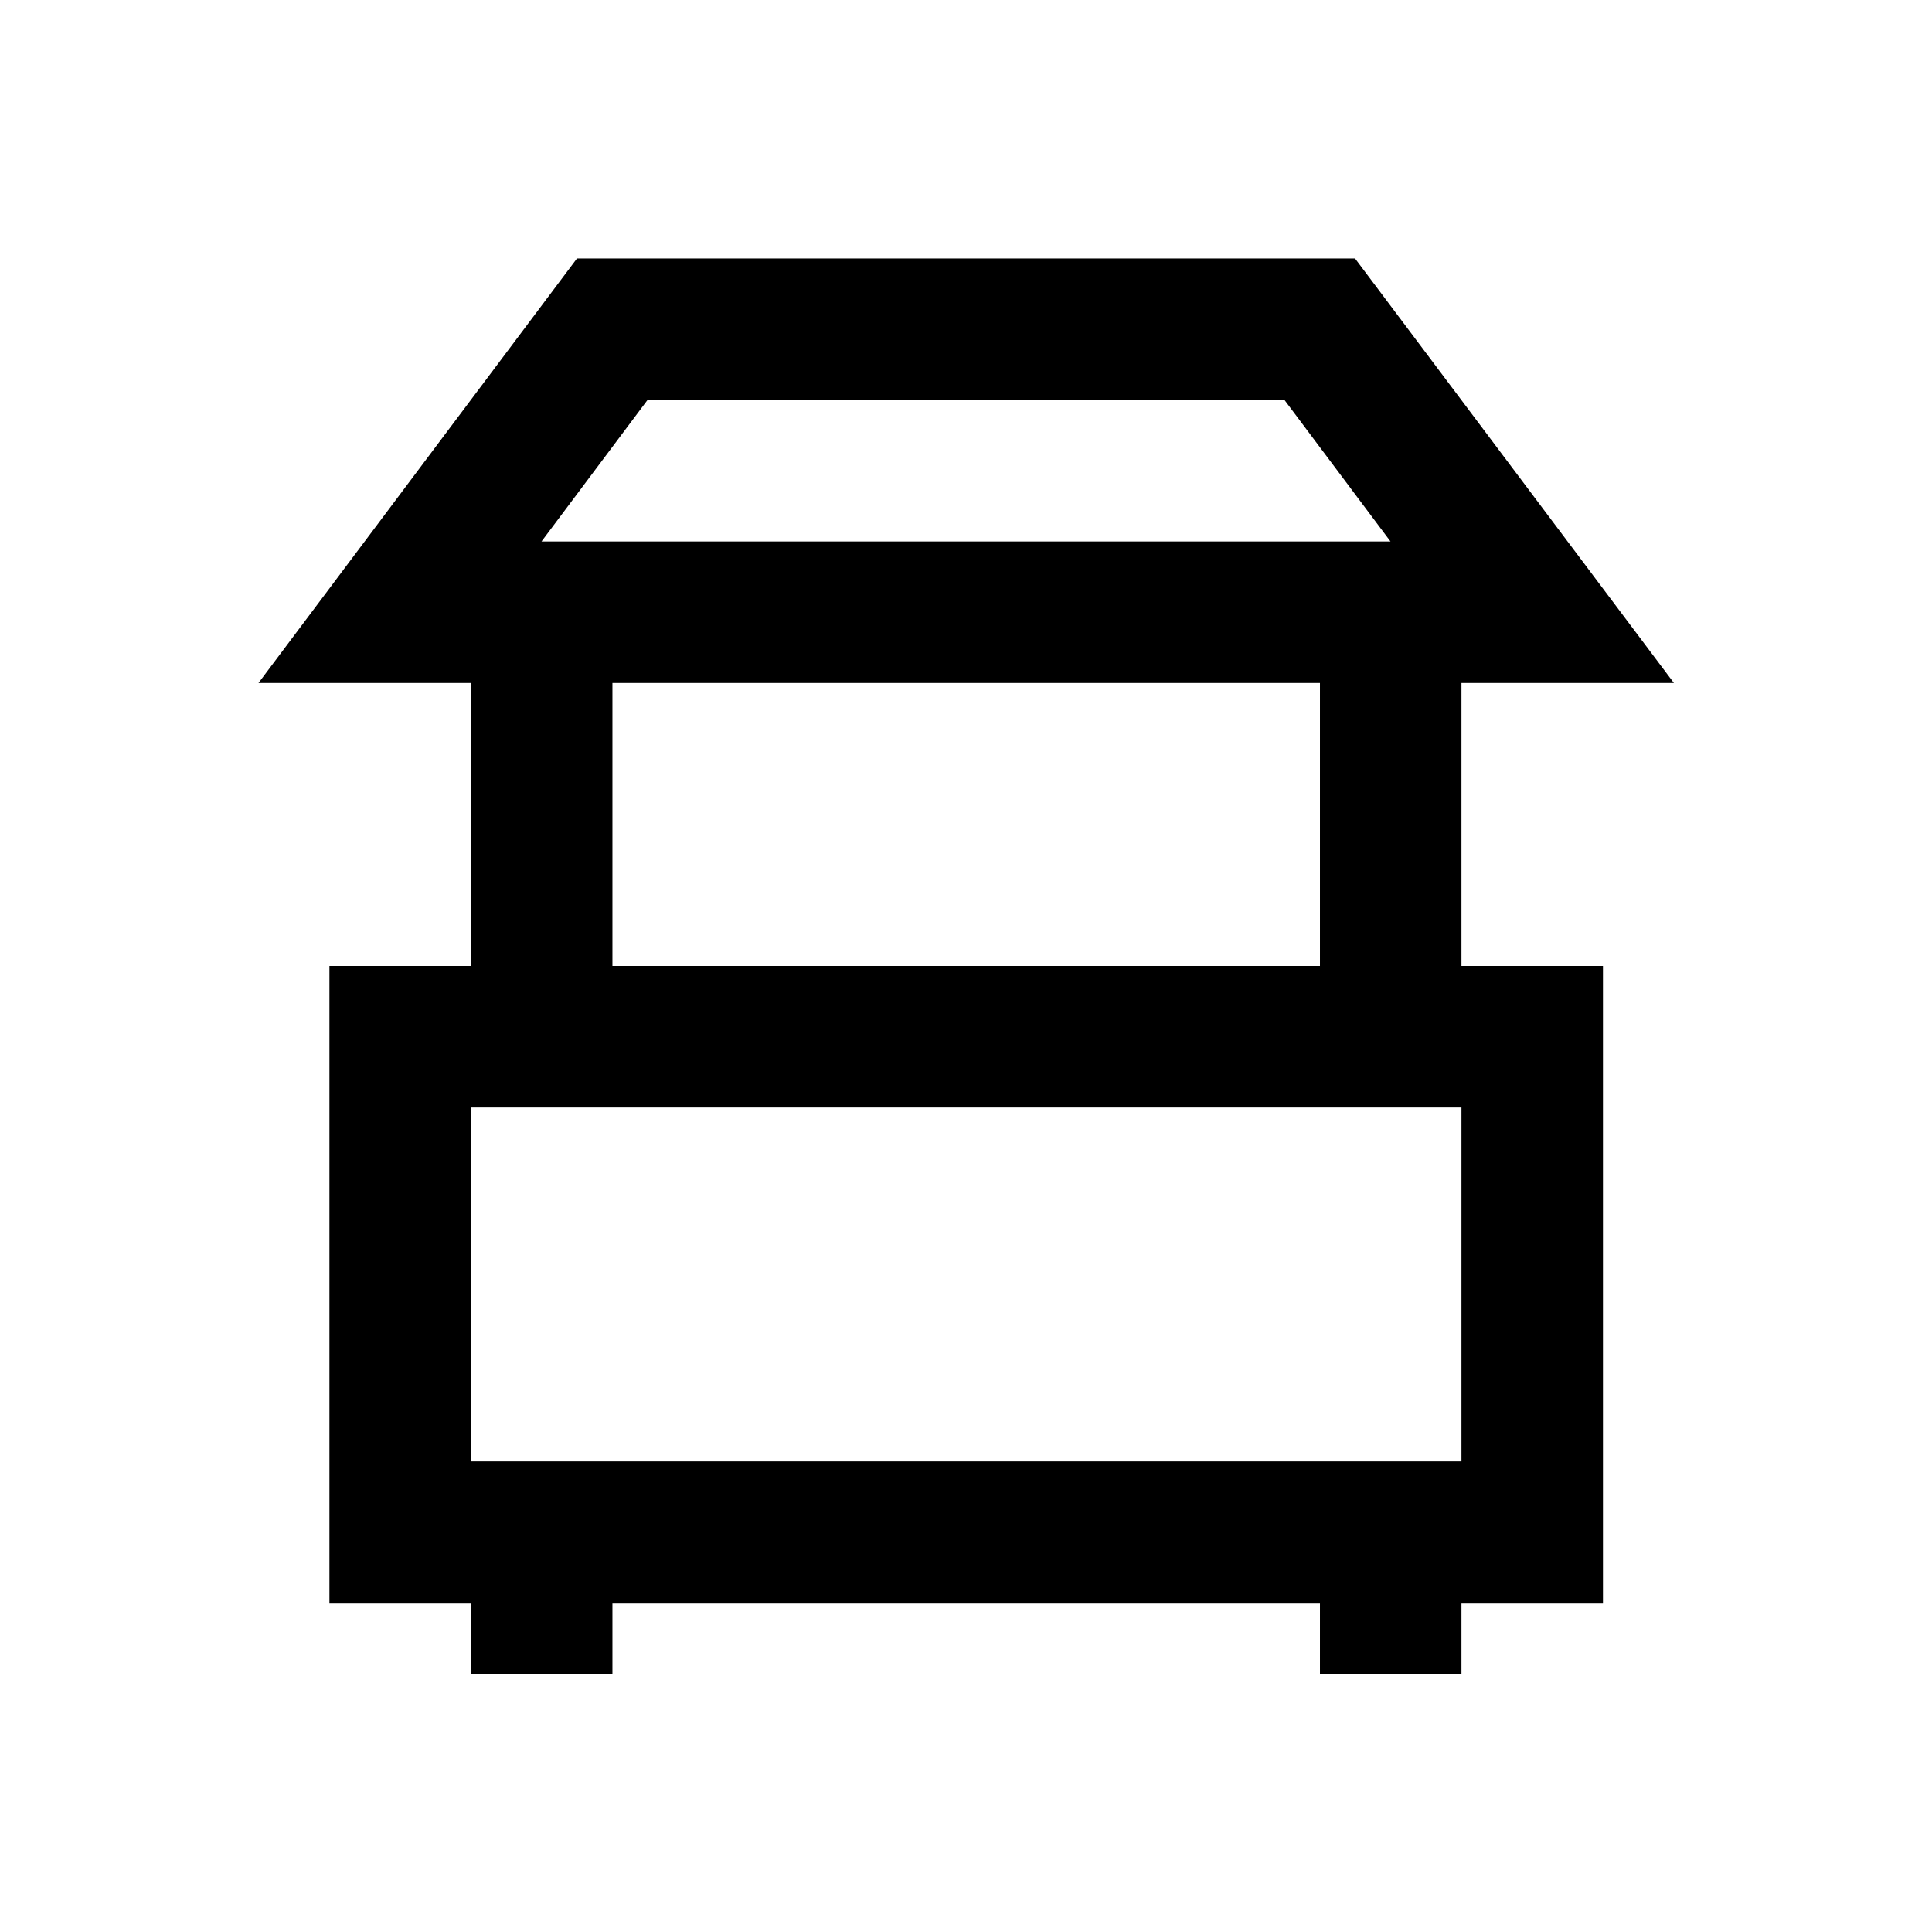
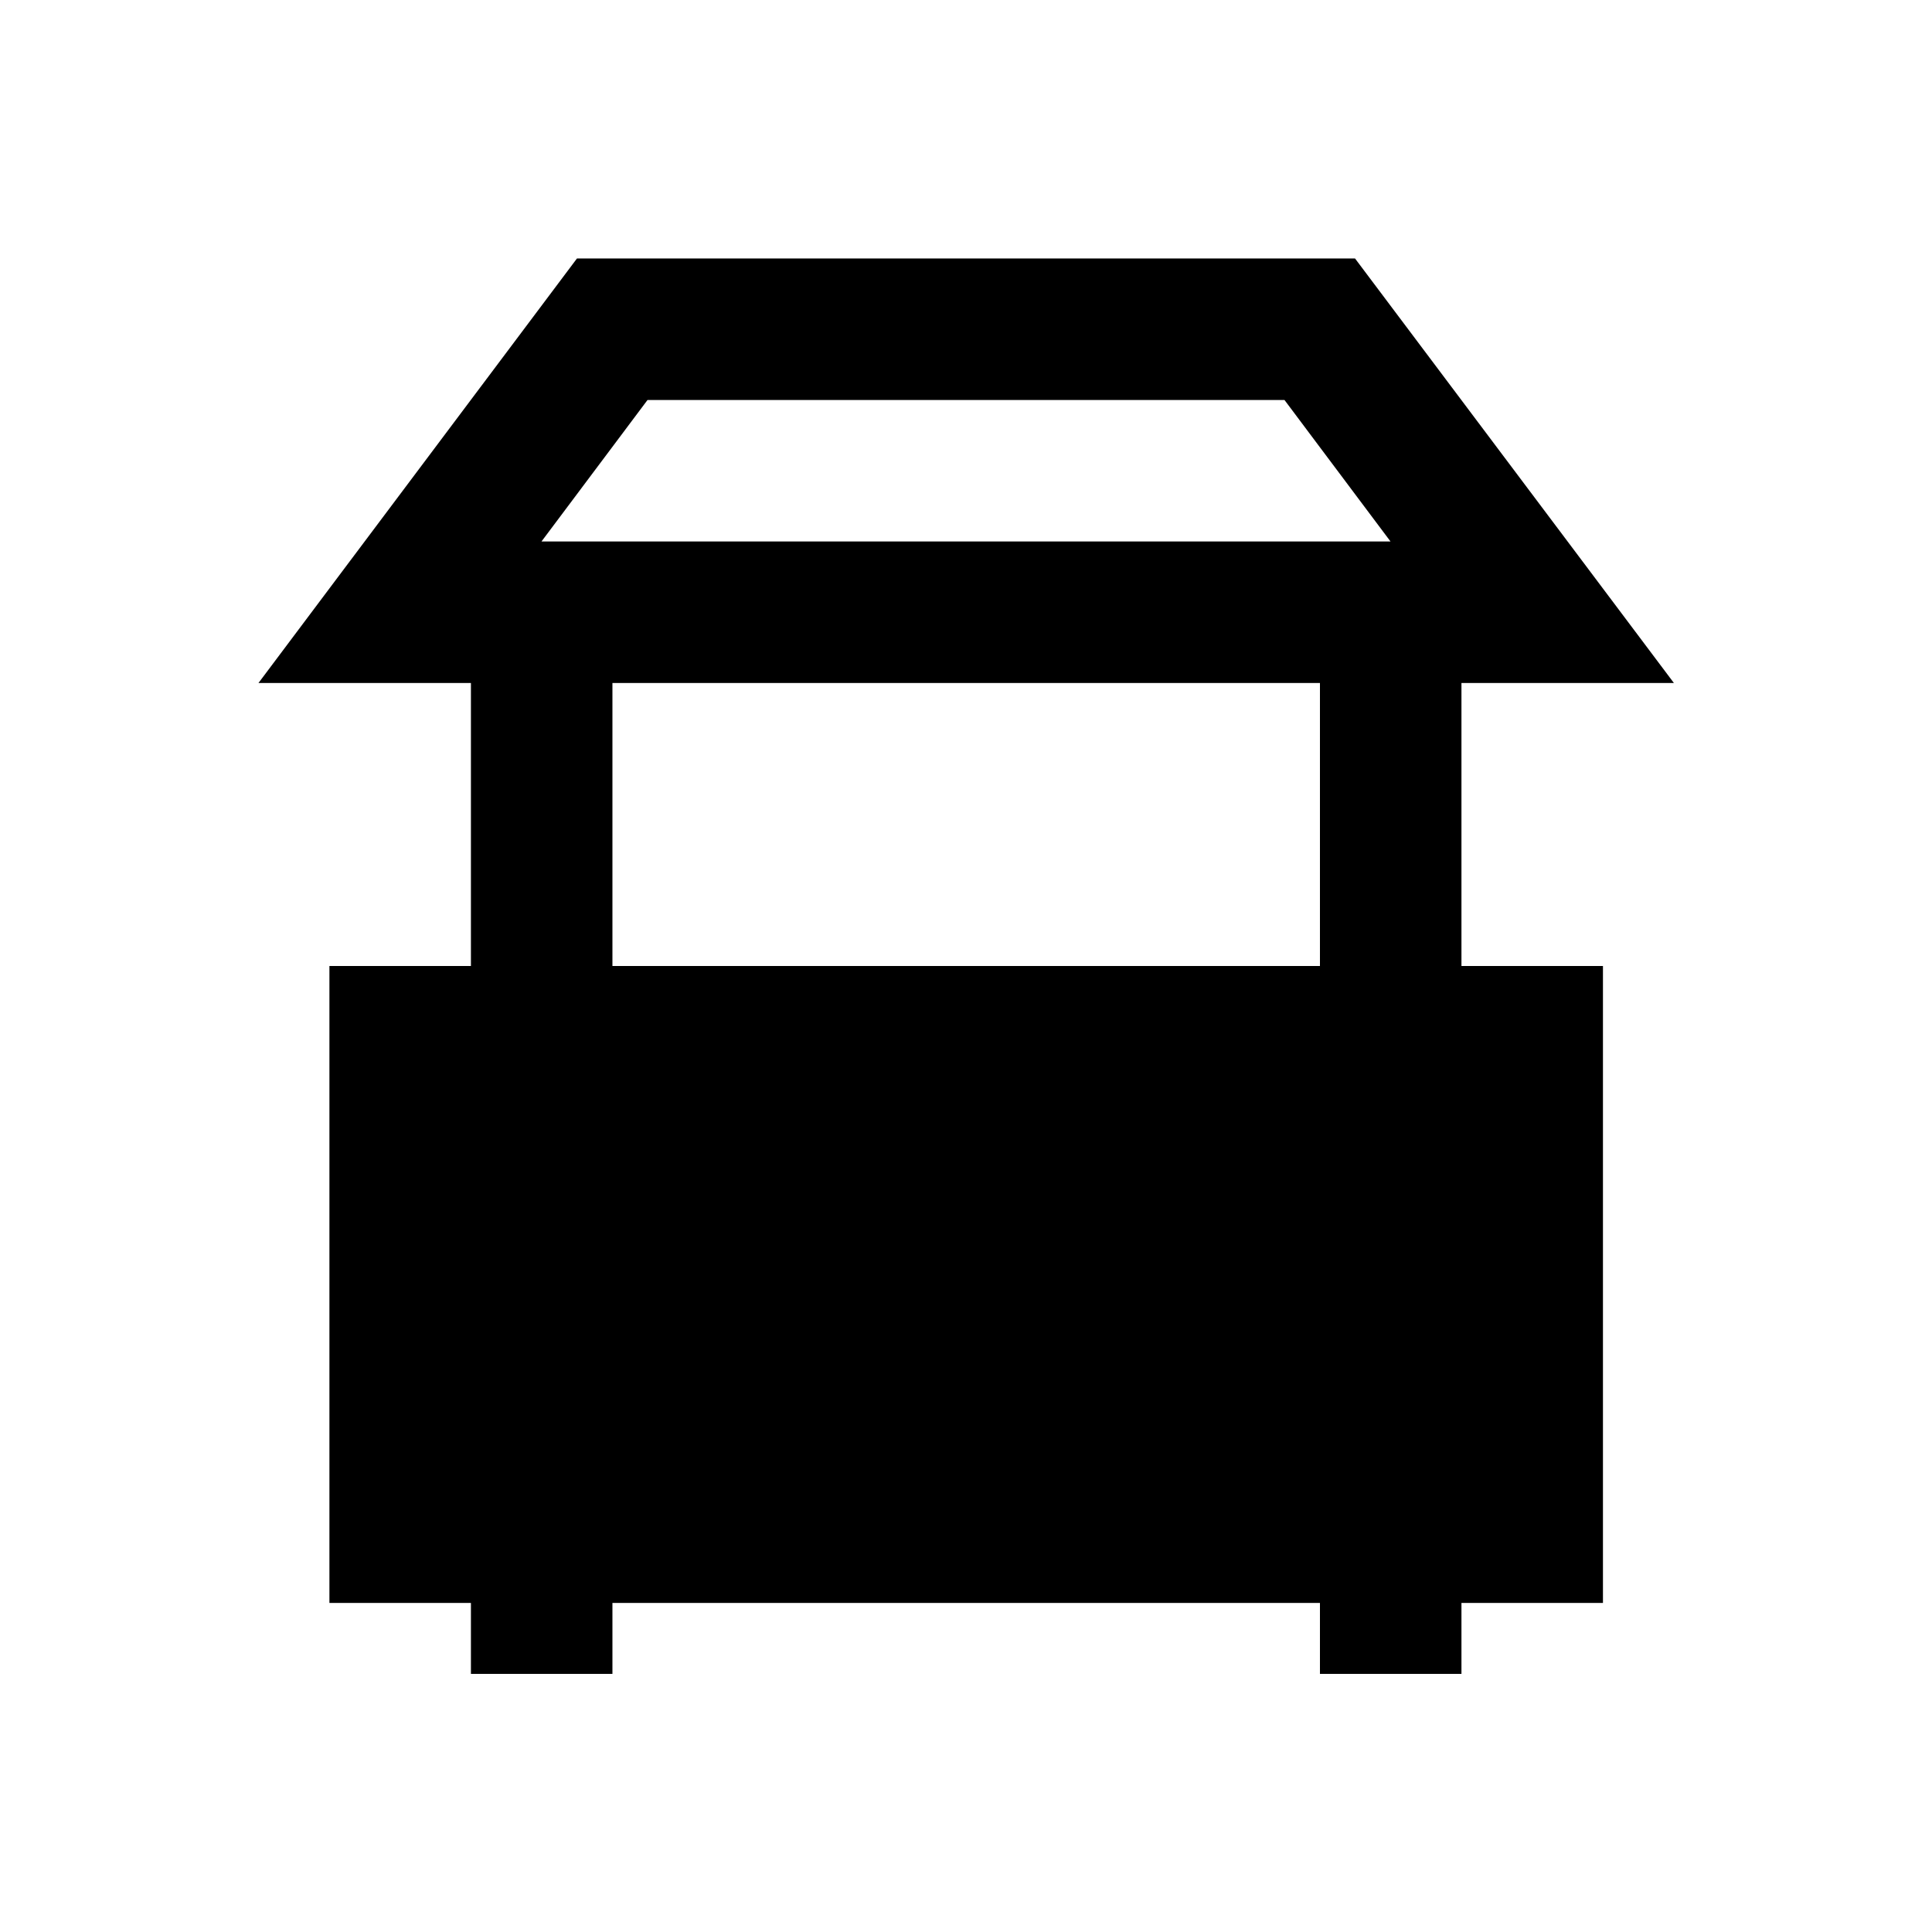
<svg xmlns="http://www.w3.org/2000/svg" version="1.1" id="Layer_1" x="0px" y="0px" viewBox="0 0 512 512" enable-background="new 0 0 512 512" xml:space="preserve">
-   <path d="M387.3,181h56.3L359.1,68.5H152.9L68.5,181h56.3v75H87.3v168.8h37.5v18.8h37.5v-18.8h187.5v18.8h37.5v-18.8h37.5V256h-37.5  V181z M171.6,106h168.8l28.1,37.5h-225L171.6,106z M162.3,181h187.5v75H162.3V181z M387.3,387.3H124.8v-93.8h262.5V387.3z" />
+   <path d="M387.3,181h56.3L359.1,68.5H152.9L68.5,181h56.3v75H87.3v168.8h37.5v18.8h37.5v-18.8h187.5v18.8h37.5v-18.8h37.5V256h-37.5  V181z M171.6,106h168.8l28.1,37.5h-225L171.6,106z M162.3,181h187.5v75H162.3V181z M387.3,387.3H124.8h262.5V387.3z" />
</svg>